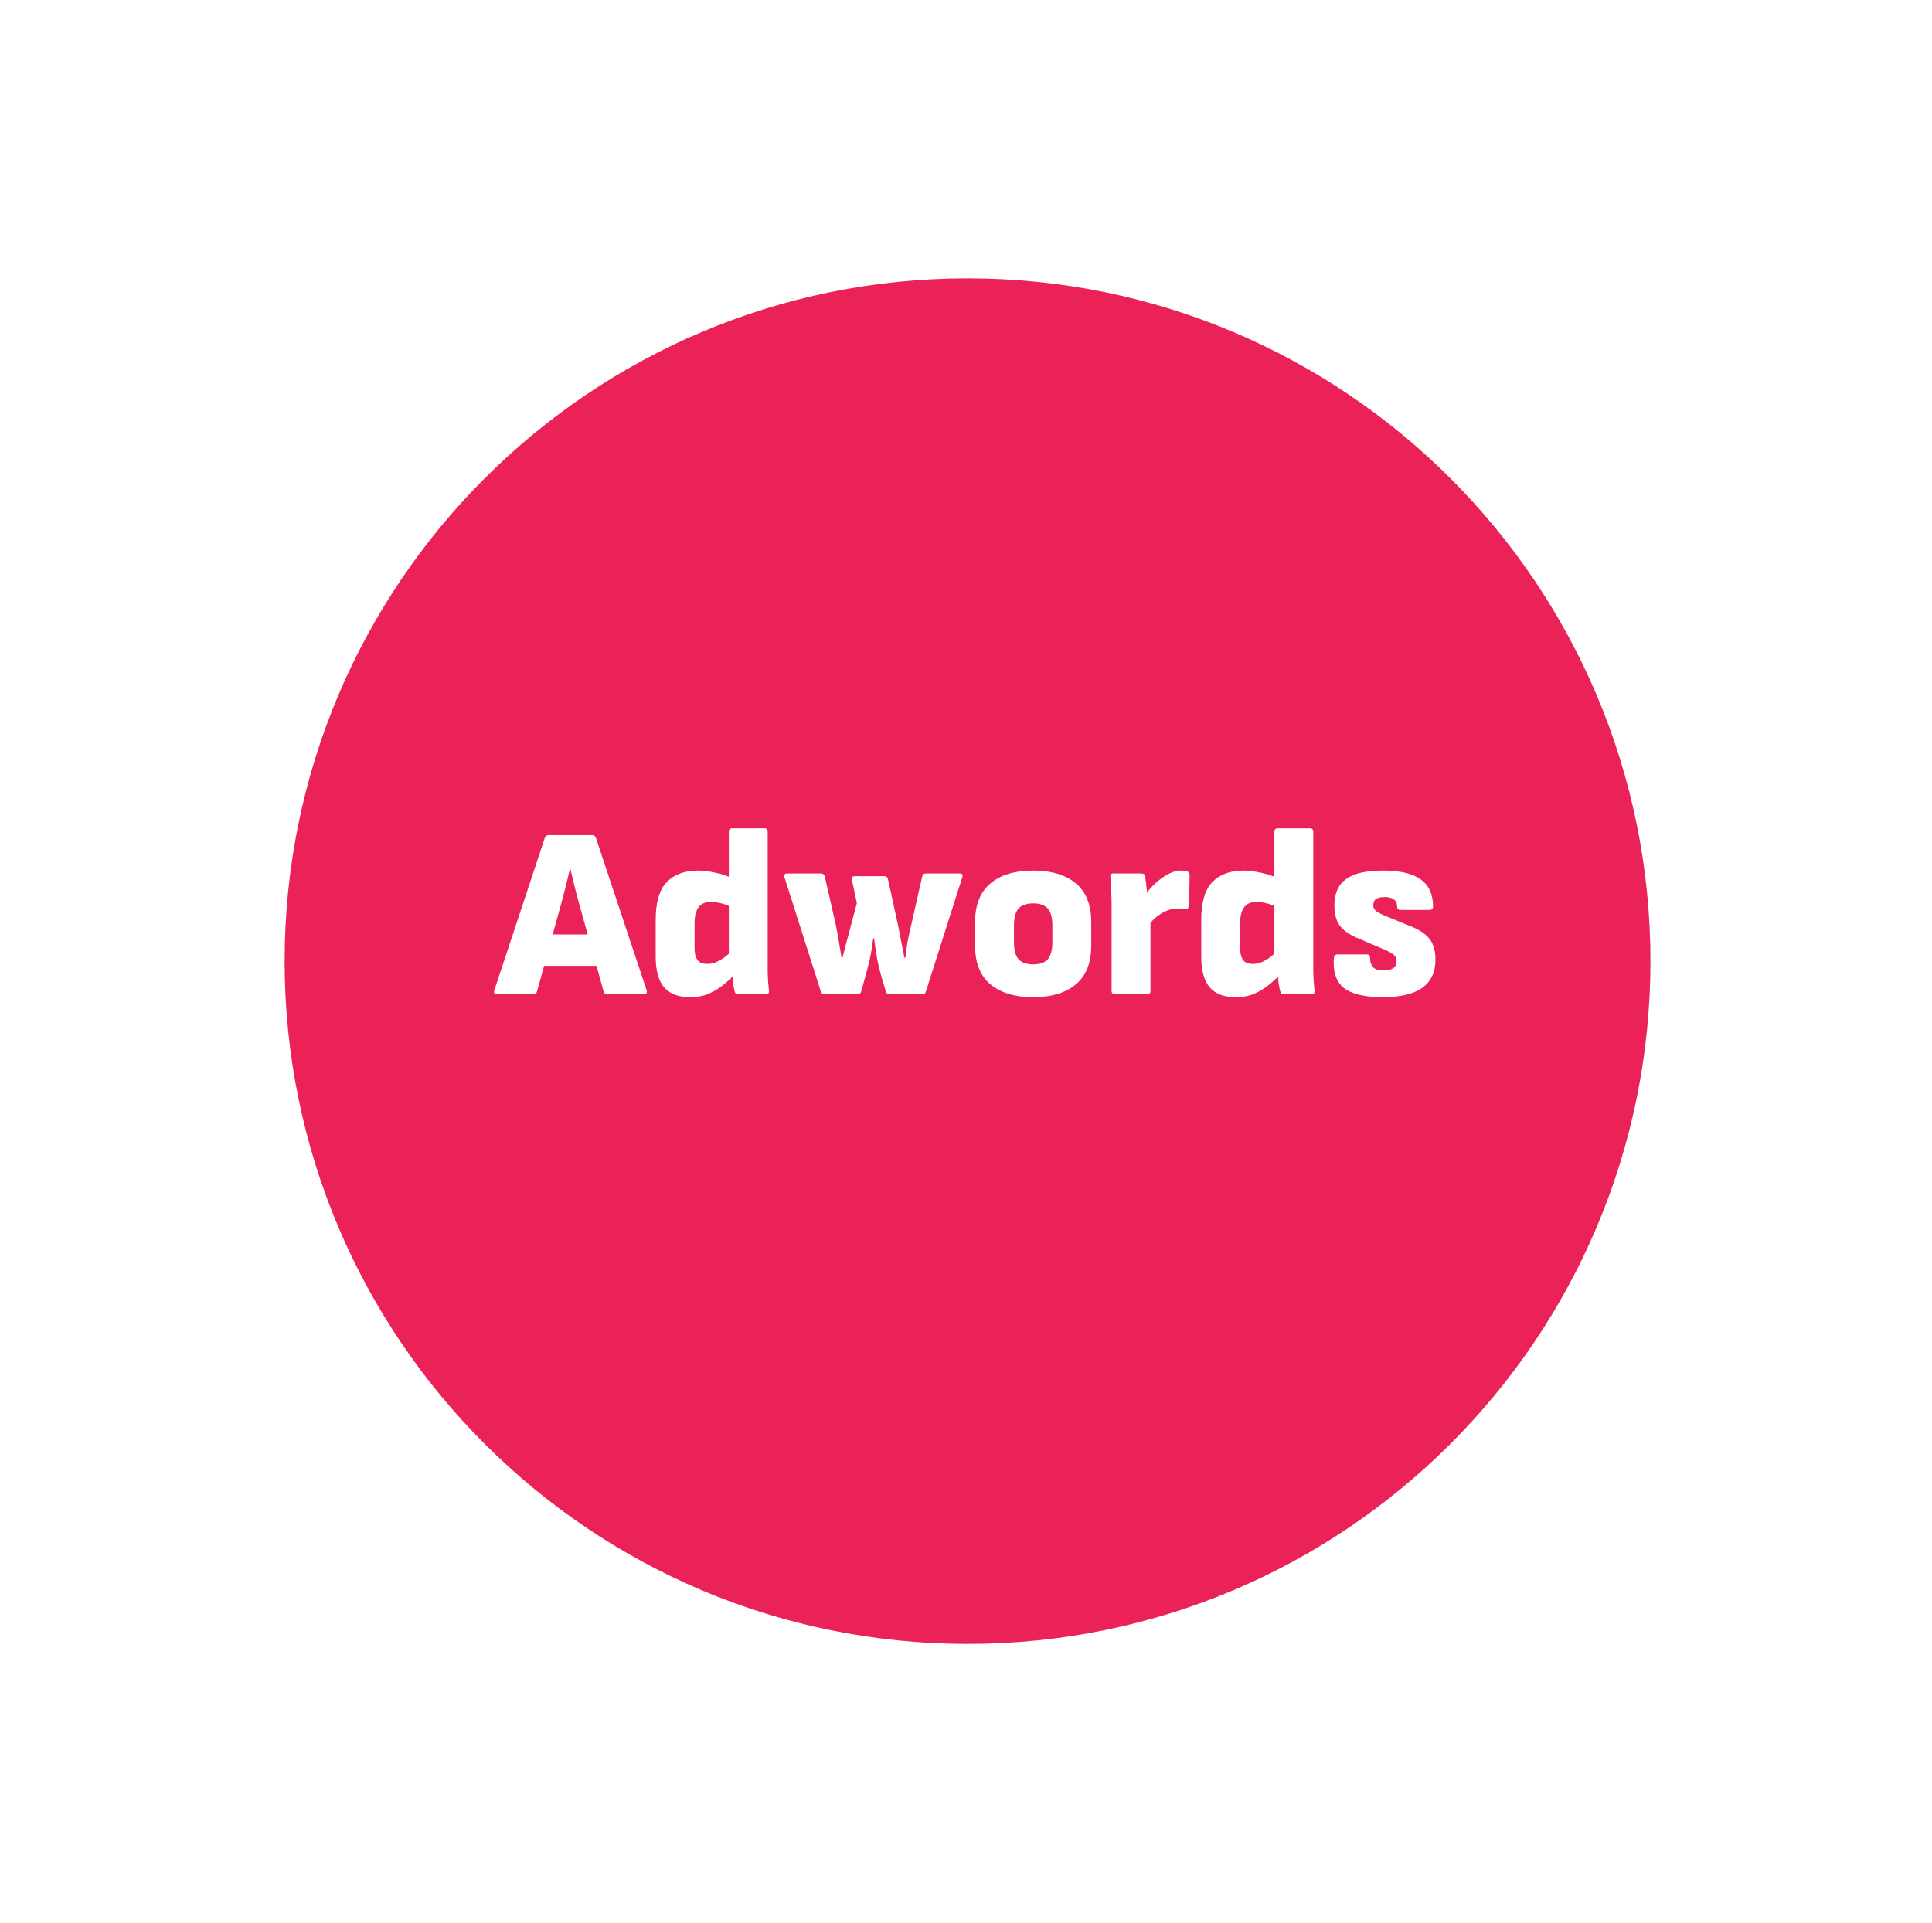
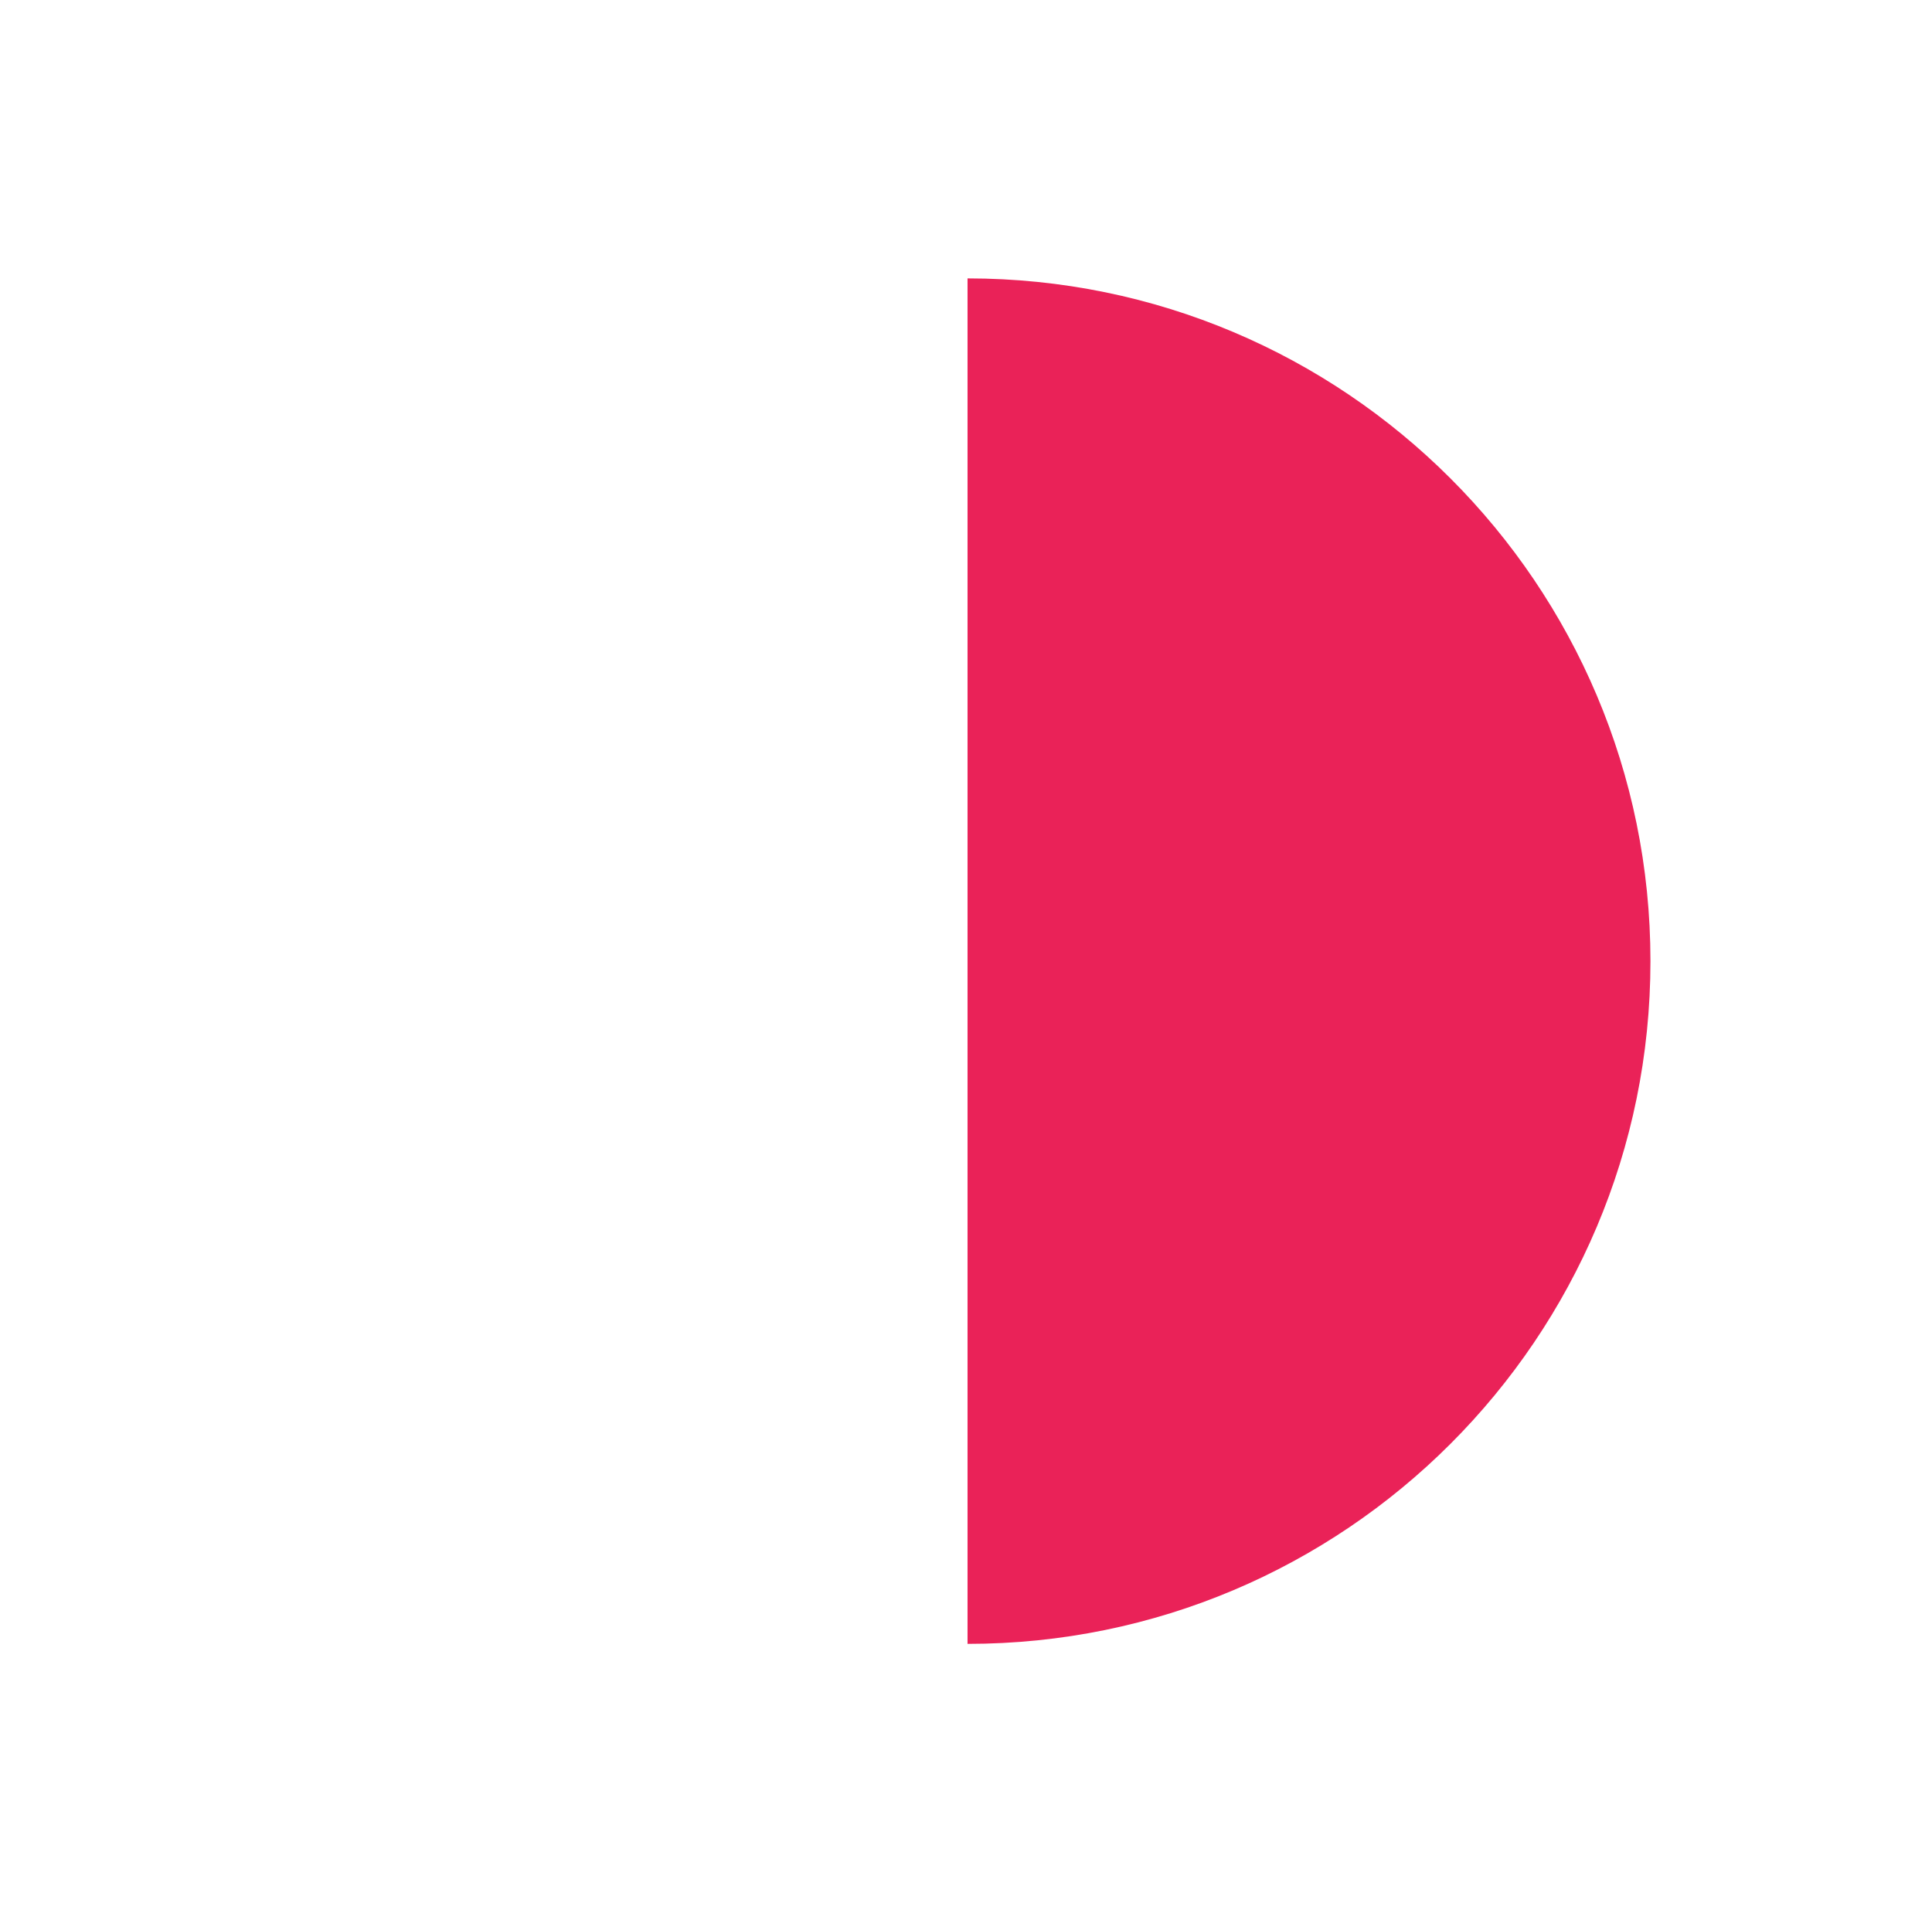
<svg xmlns="http://www.w3.org/2000/svg" width="224" height="223" viewBox="0 0 224 223" fill="none">
-   <path d="M112.178 187.436c43.729 0 79.178-35.45 79.178-79.179 0-43.728-35.449-79.178-79.178-79.178s-79.178 35.449-79.178 79.178 35.449 79.179 79.178 79.179z" fill="#EA2258" filter="url(#a)" />
-   <path d="M57.619 115.306c-.3 0-.404-.151-.31-.451l5.86-17.694c.075-.207.225-.31.451-.31h5.015c.225 0 .376.103.451.31l5.889 17.694c.037.131.028.244-.028.338-.038.075-.132.113-.282.113h-4.226c-.244 0-.394-.104-.451-.31l-2.846-10.199c-.188-.677-.366-1.353-.535-2.029-.169-.676-.329-1.343-.479-2h-.056c-.15.676-.31 1.352-.479 2.028-.169.676-.347 1.353-.535 2.029l-2.789 10.143c-.056.225-.207.338-.451.338h-4.198zm4.79-3.297l.733-3.634h5.832l.761 3.634h-7.325zM79.993 115.644c-1.315 0-2.31-.376-2.986-1.127-.657-.77-.986-1.963-.986-3.578v-4.255c0-2.047.432-3.512 1.296-4.395.864-.883 2.066-1.324 3.606-1.324.601 0 1.277.084 2.029.253.77.151 1.418.376 1.944.677l.085 3.409c-.432-.244-.883-.423-1.352-.536-.451-.112-.864-.169-1.24-.169-.639 0-1.108.216-1.409.648-.3.414-.451 1.015-.451 1.804v2.902c0 .601.113 1.061.338 1.38.225.301.601.451 1.127.451.376 0 .733-.075 1.071-.225.357-.151.704-.357 1.043-.62.338-.263.667-.564.986-.902l.31 2.761c-.451.47-.939.921-1.465 1.353-.507.432-1.08.788-1.719 1.07-.639.282-1.381.423-2.226.423zm5.579-.338c-.113 0-.197-.019-.254-.057-.056-.056-.103-.15-.141-.281-.075-.301-.141-.639-.197-1.015-.038-.394-.066-.77-.085-1.127l-.394-1.746v-14.623c0-.263.132-.394.394-.394h3.719c.263 0 .394.132.394.394v16.398l.056 1.042c.038.338.066.657.084.958.056.3-.066.451-.366.451h-3.212zM95.624 115.306c-.225 0-.376-.104-.451-.31l-4.226-13.27c-.075-.282.038-.423.338-.423h3.916c.225 0 .366.113.423.338l1.296 5.691c.132.639.244 1.268.338 1.888.113.601.216 1.221.31 1.86h.113c.15-.602.301-1.193.451-1.775.169-.602.329-1.203.479-1.804l.733-2.761-.564-2.676c-.056-.301.056-.451.338-.451h3.381c.244 0 .394.113.45.338l1.184 5.41c.131.638.253 1.267.366 1.887.113.601.235 1.212.366 1.832h.113c.056-.639.141-1.278.254-1.916.131-.658.272-1.296.422-1.916l1.268-5.607c.056-.225.197-.338.423-.338h3.916c.3 0 .404.141.31.423l-4.226 13.27c-.019.113-.076.197-.169.253-.076.038-.16.057-.254.057h-3.804c-.225 0-.366-.113-.422-.338l-.536-1.804c-.169-.601-.319-1.23-.45-1.887-.132-.676-.254-1.493-.367-2.451h-.112c-.113.958-.244 1.765-.395 2.423-.15.657-.31 1.286-.479 1.887l-.507 1.832c-.056.225-.207.338-.451.338h-3.775zM119.787 115.644c-2.104 0-3.757-.498-4.959-1.493-1.184-.996-1.775-2.489-1.775-4.48v-2.733c0-1.991.591-3.484 1.775-4.48 1.183-.995 2.836-1.493 4.959-1.493 2.122 0 3.775.498 4.958 1.493 1.184.996 1.775 2.489 1.775 4.48v2.733c0 1.991-.591 3.484-1.775 4.48-1.183.995-2.836 1.493-4.958 1.493zm0-3.804c.77 0 1.333-.197 1.69-.591.357-.395.535-1.062.535-2.001v-1.916c0-.92-.178-1.577-.535-1.972-.357-.394-.92-.592-1.69-.592-.771 0-1.334.198-1.691.592-.357.395-.535 1.052-.535 1.972v1.916c0 .939.178 1.606.535 2.001.357.394.92.591 1.691.591zM129.275 115.306c-.263 0-.394-.132-.394-.395v-10.002c0-.601-.019-1.155-.057-1.662-.018-.526-.047-1.042-.084-1.55-.038-.263.084-.394.366-.394h3.212c.113 0 .207.019.282.056.075.038.122.122.141.254.075.319.131.676.169 1.071.037.375.065.751.084 1.127l.395 1.803v9.297c0 .263-.132.395-.395.395h-3.719zm3.832-7.917l-.31-3.635c.376-.526.798-.995 1.268-1.409.488-.432.977-.77 1.465-1.014.488-.244.939-.366 1.352-.366.301 0 .545.028.733.084.131.038.216.094.253.169.038.076.057.179.057.31 0 .508-.01 1.09-.028 1.747 0 .639-.029 1.24-.085 1.803-.019.151-.066.254-.141.31-.056.057-.159.075-.31.057l-.394-.057c-.169-.018-.329-.028-.479-.028-.357 0-.733.075-1.127.226-.395.15-.789.375-1.183.676-.376.281-.733.657-1.071 1.127zM143.248 115.644c-1.315 0-2.31-.376-2.987-1.127-.657-.77-.986-1.963-.986-3.578v-4.255c0-2.047.432-3.512 1.296-4.395.864-.883 2.066-1.324 3.607-1.324.601 0 1.277.084 2.028.253.77.151 1.418.376 1.944.677l.085 3.409c-.432-.244-.883-.423-1.353-.536-.45-.112-.864-.169-1.239-.169-.639 0-1.109.216-1.409.648-.301.414-.451 1.015-.451 1.804v2.902c0 .601.113 1.061.338 1.38.226.301.601.451 1.127.451.376 0 .733-.075 1.071-.225.357-.151.704-.357 1.042-.62.338-.263.667-.564.986-.902l.31 2.761c-.45.47-.939.921-1.465 1.353-.507.432-1.08.788-1.718 1.07-.639.282-1.381.423-2.226.423zm5.578-.338c-.112 0-.197-.019-.253-.057-.057-.056-.103-.15-.141-.281-.075-.301-.141-.639-.197-1.015-.038-.394-.066-.77-.085-1.127l-.394-1.746v-14.623c0-.263.131-.394.394-.394h3.719c.263 0 .395.132.395.394v16.398l.056 1.042c.038.338.066.657.085.958.056.3-.066.451-.367.451h-3.212zM160.316 115.644c-2.085 0-3.587-.357-4.508-1.071-.901-.732-1.286-1.897-1.155-3.493.038-.263.178-.395.423-.395h3.409c.244 0 .366.141.366.423 0 .469.122.826.366 1.07.244.245.611.367 1.099.367.545 0 .949-.085 1.212-.254.263-.169.394-.441.394-.817 0-.301-.103-.545-.31-.733-.206-.187-.573-.394-1.099-.619l-3.24-1.381c-.901-.394-1.559-.873-1.972-1.437-.394-.582-.592-1.352-.592-2.31 0-1.371.451-2.386 1.353-3.043.901-.657 2.329-.986 4.282-.986 2.01 0 3.475.347 4.396 1.042.939.677 1.408 1.719 1.408 3.128 0 .263-.141.394-.422.394h-3.381c-.132 0-.226-.037-.282-.113-.056-.093-.085-.206-.085-.338 0-.338-.122-.591-.366-.76-.244-.188-.592-.282-1.042-.282-.47 0-.817.075-1.043.225-.206.151-.31.395-.31.733 0 .225.085.422.254.592.169.169.498.356.986.563l3.212 1.324c.977.395 1.681.883 2.113 1.465.432.583.648 1.371.648 2.367 0 1.446-.517 2.536-1.55 3.268-1.014.714-2.535 1.071-4.564 1.071z" fill="#fff" />
+   <path d="M112.178 187.436c43.729 0 79.178-35.45 79.178-79.179 0-43.728-35.449-79.178-79.178-79.178z" fill="#EA2258" filter="url(#a)" />
  <defs>
    <filter id="a" x=".929" y=".216" width="222.497" height="222.497" filterUnits="userSpaceOnUse" color-interpolation-filters="sRGB">
      <feFlood flood-opacity="0" result="BackgroundImageFix" />
      <feColorMatrix in="SourceAlpha" values="0 0 0 0 0 0 0 0 0 0 0 0 0 0 0 0 0 0 127 0" result="hardAlpha" />
      <feOffset dy="3.207" />
      <feGaussianBlur stdDeviation="16.035" />
      <feComposite in2="hardAlpha" operator="out" />
      <feColorMatrix values="0 0 0 0 0.082 0 0 0 0 0.086 0 0 0 0 0.263 0 0 0 0.2 0" />
      <feBlend in2="BackgroundImageFix" result="effect1_dropShadow_13_34" />
      <feBlend in="SourceGraphic" in2="effect1_dropShadow_13_34" result="shape" />
    </filter>
  </defs>
</svg>